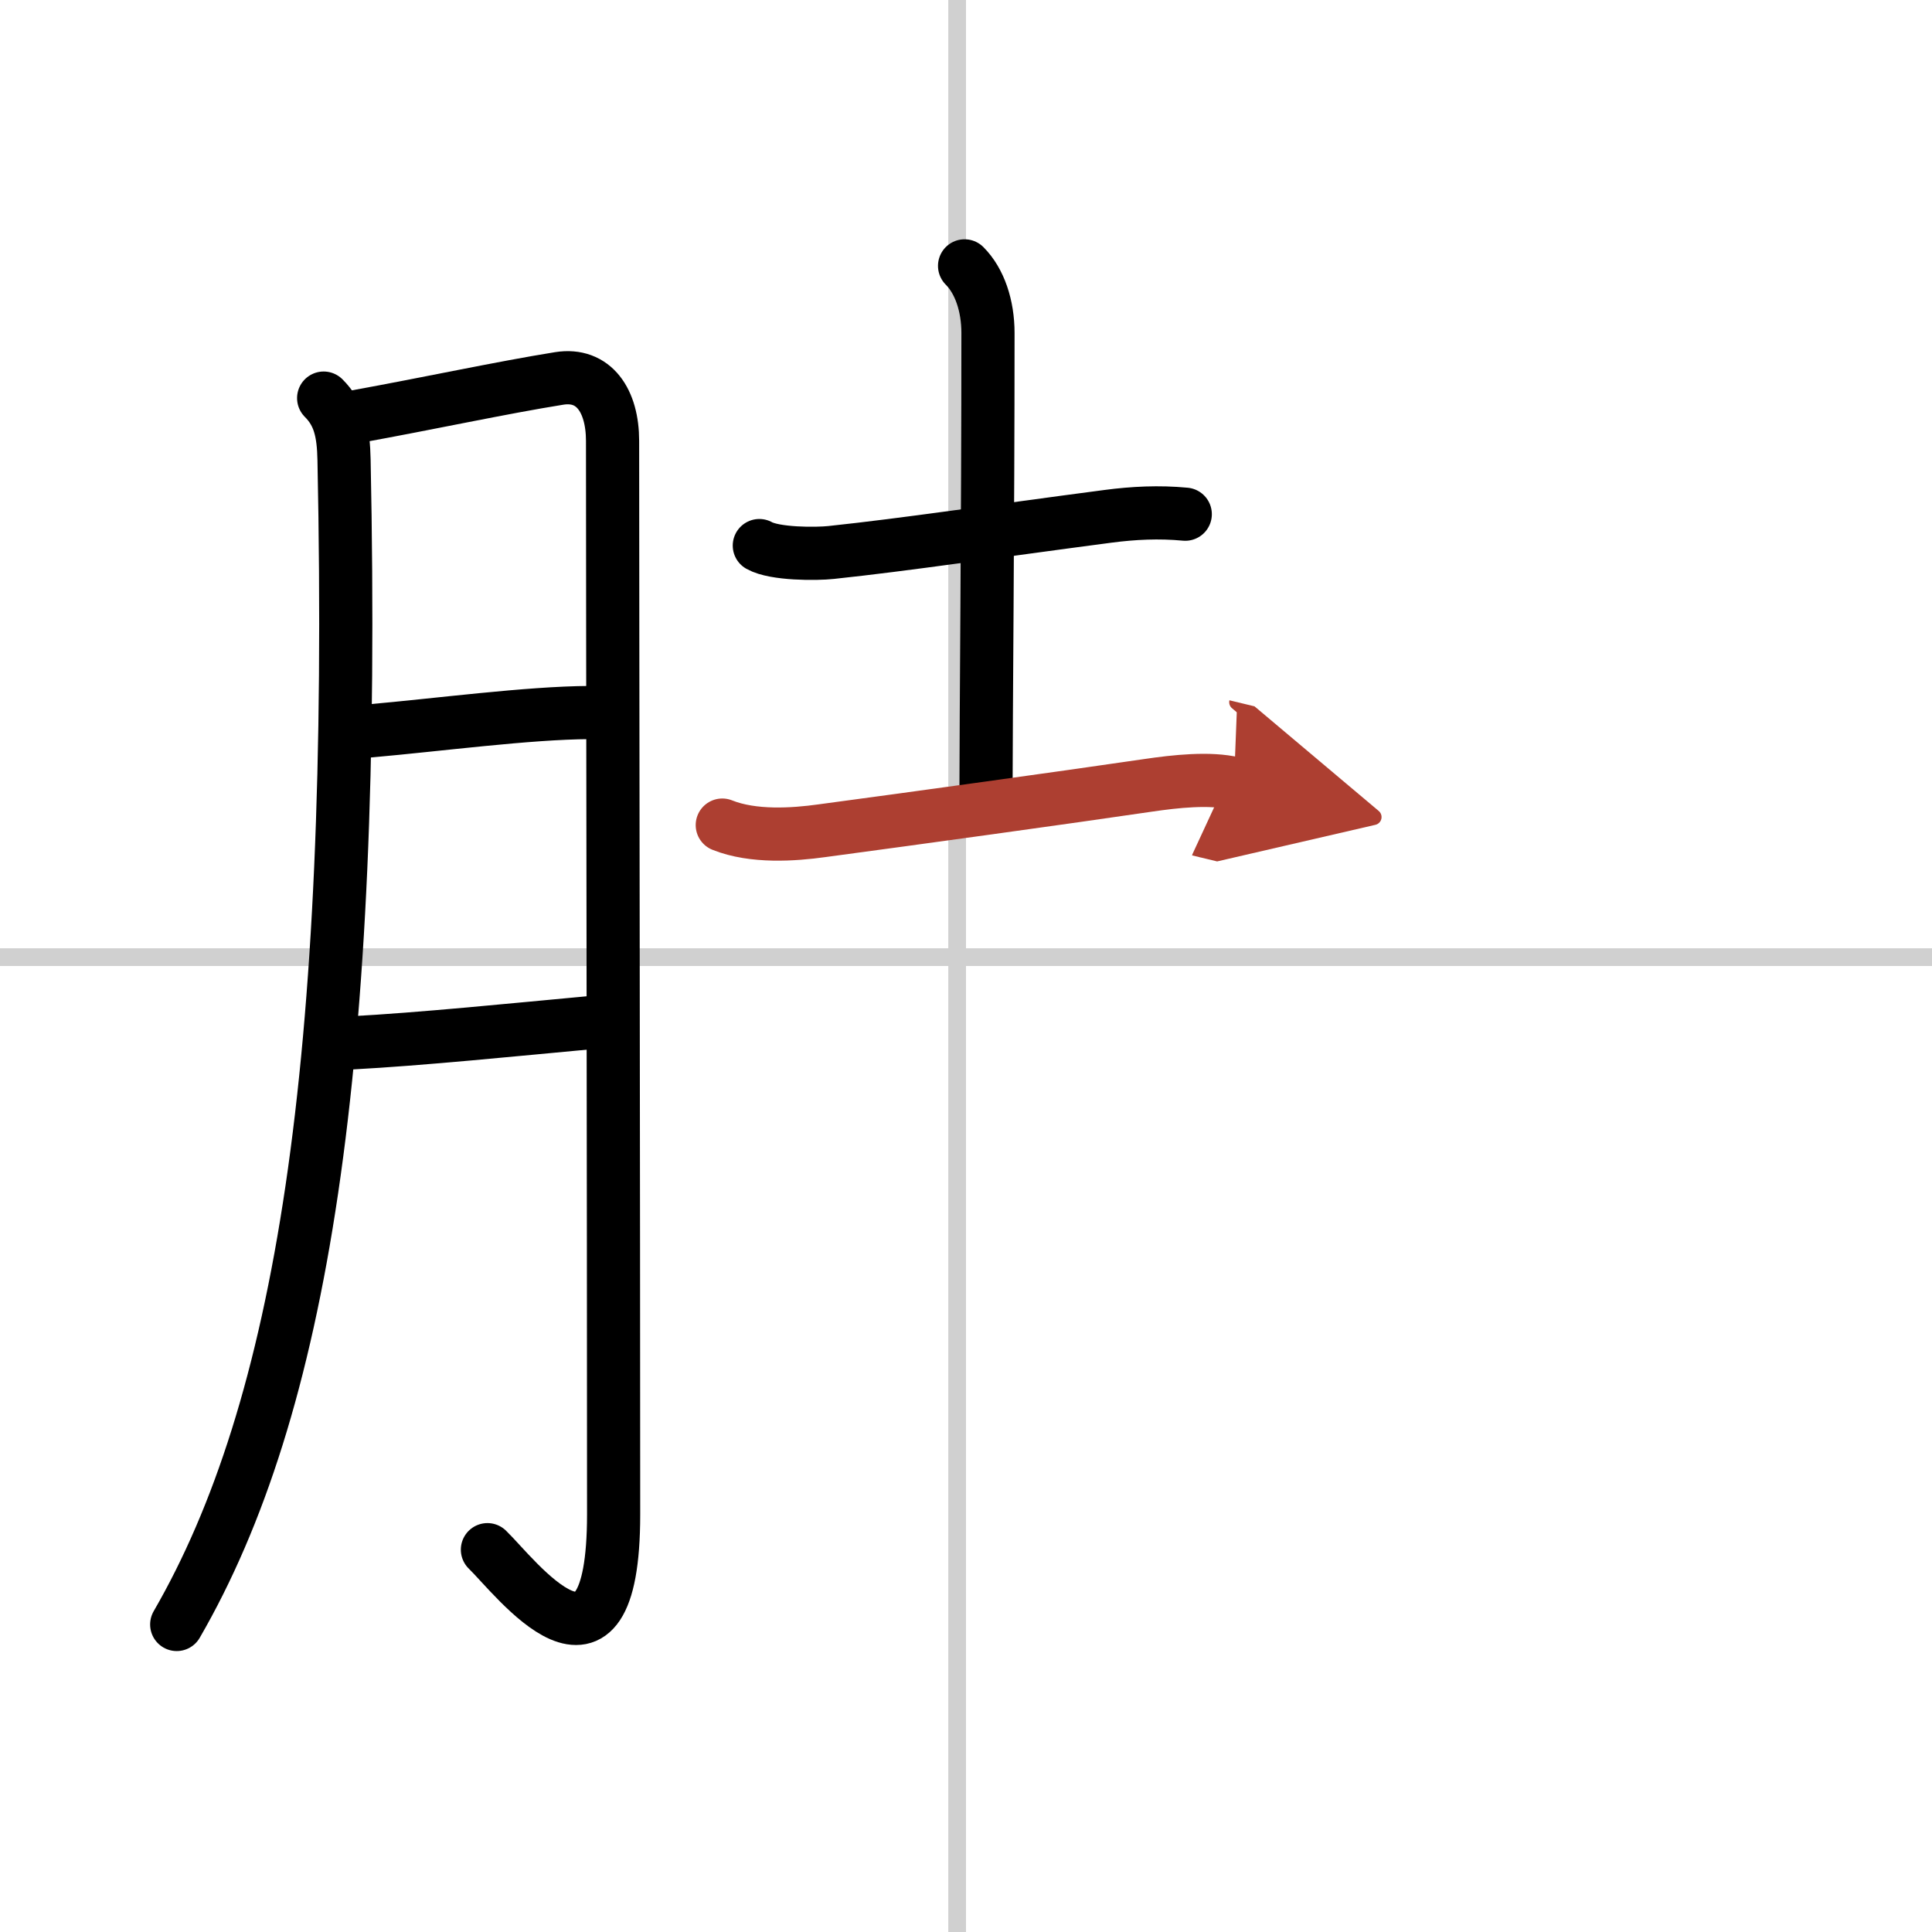
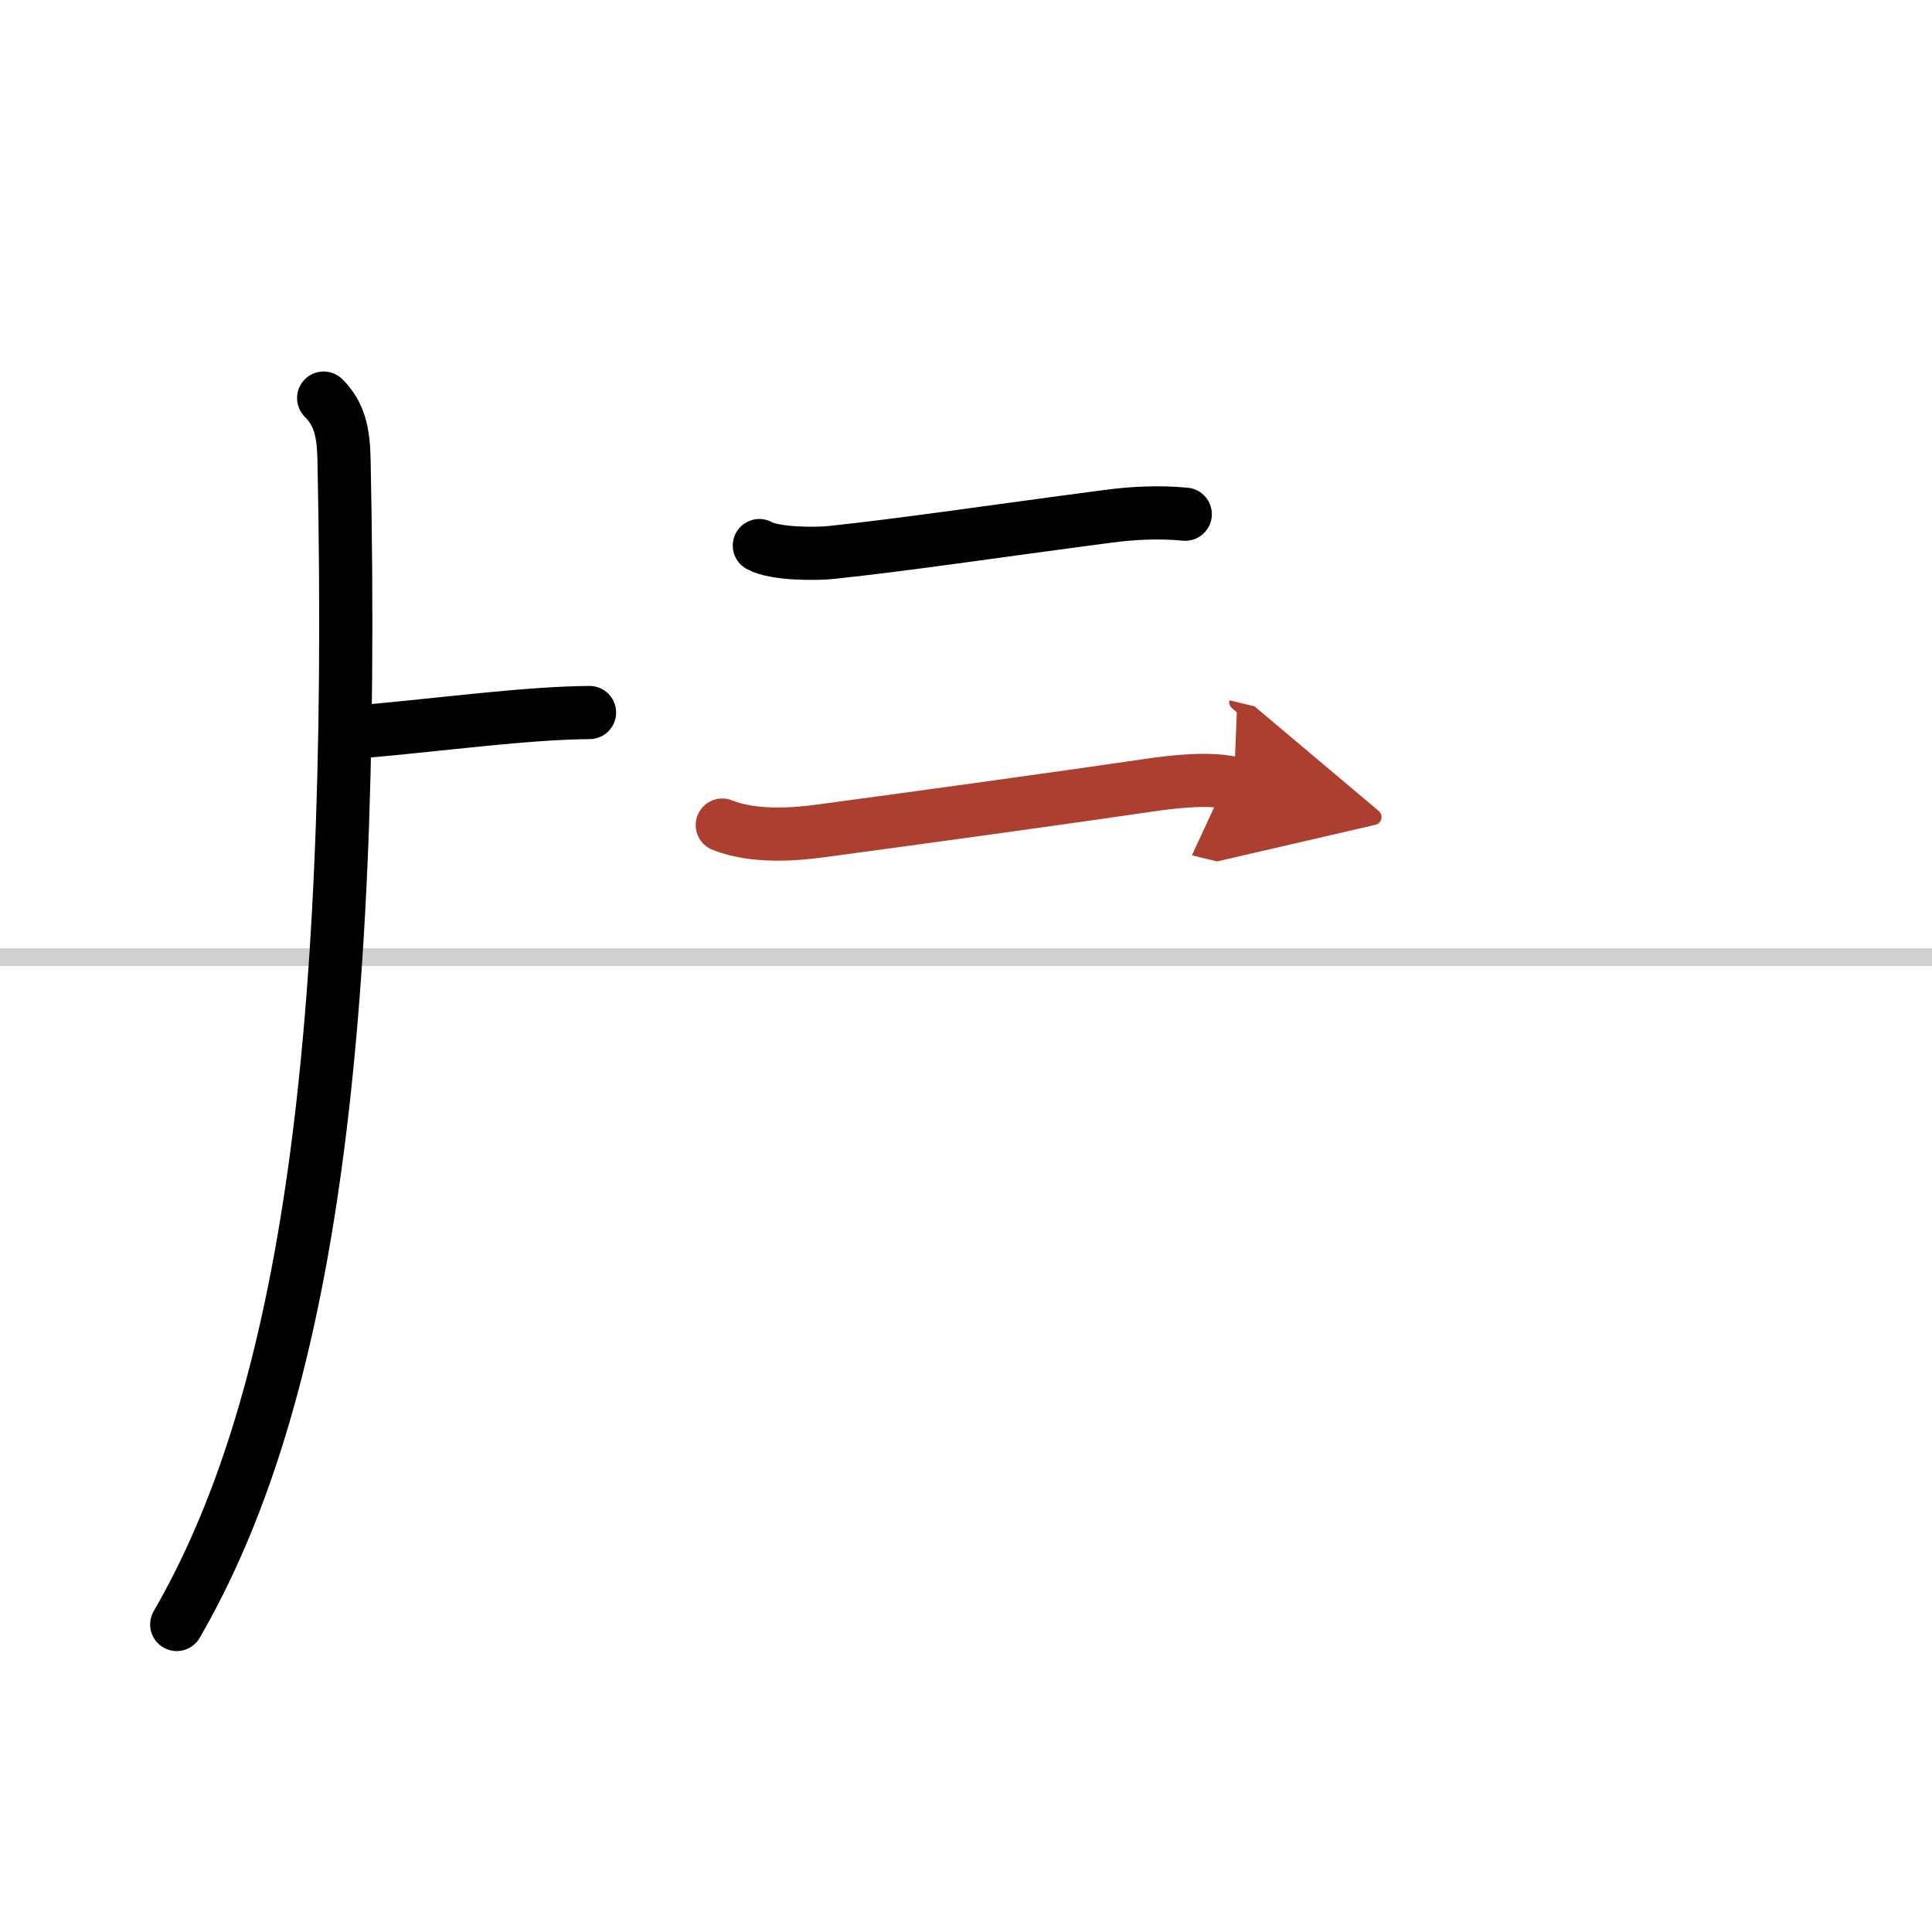
<svg xmlns="http://www.w3.org/2000/svg" width="400" height="400" viewBox="0 0 109 109">
  <defs>
    <marker id="a" markerWidth="4" orient="auto" refX="1" refY="5" viewBox="0 0 10 10">
      <polyline points="0 0 10 5 0 10 1 5" fill="#ad3f31" stroke="#ad3f31" />
    </marker>
  </defs>
  <g fill="none" stroke="#000" stroke-linecap="round" stroke-linejoin="round" stroke-width="3">
    <rect width="100%" height="100%" fill="#fff" stroke="#fff" />
-     <line x1="54" x2="54" y2="109" stroke="#d0d0d0" stroke-width="1" />
    <line x2="109" y1="54" y2="54" stroke="#d0d0d0" stroke-width="1" />
    <path d="m18.26 22.46c0.89 0.89 1.12 1.92 1.15 3.49 0.71 34.3-2.41 53.55-9.44 65.7" />
-     <path d="m20.06 23.51c4.19-0.76 8.19-1.63 11.49-2.16 1.95-0.31 3.01 1.25 3.01 3.53 0 8.37 0.06 44.07 0.06 60.55 0 10.99-5.58 3.48-7.12 2" />
    <path d="m20.81 41.24c3.97-0.35 8.97-1.02 12.45-1.04" />
-     <path d="m19.77 58.84c3.98-0.21 9.27-0.75 13.7-1.16" />
    <path d="m42.84 30.78c0.87 0.49 3.22 0.48 4.05 0.39 4.33-0.46 8.99-1.17 15.62-2.04 1.44-0.19 2.88-0.26 4.36-0.12" />
-     <path d="m54.42 15c0.85 0.85 1.32 2.25 1.32 3.79 0 10.66-0.11 21.96-0.11 25.58" />
    <path d="m40.75 46.55c1.75 0.7 4.03 0.54 5.61 0.32 5.3-0.71 13.78-1.88 18.4-2.56 1.56-0.23 3.49-0.44 4.86-0.11" marker-end="url(#a)" stroke="#ad3f31" />
  </g>
</svg>